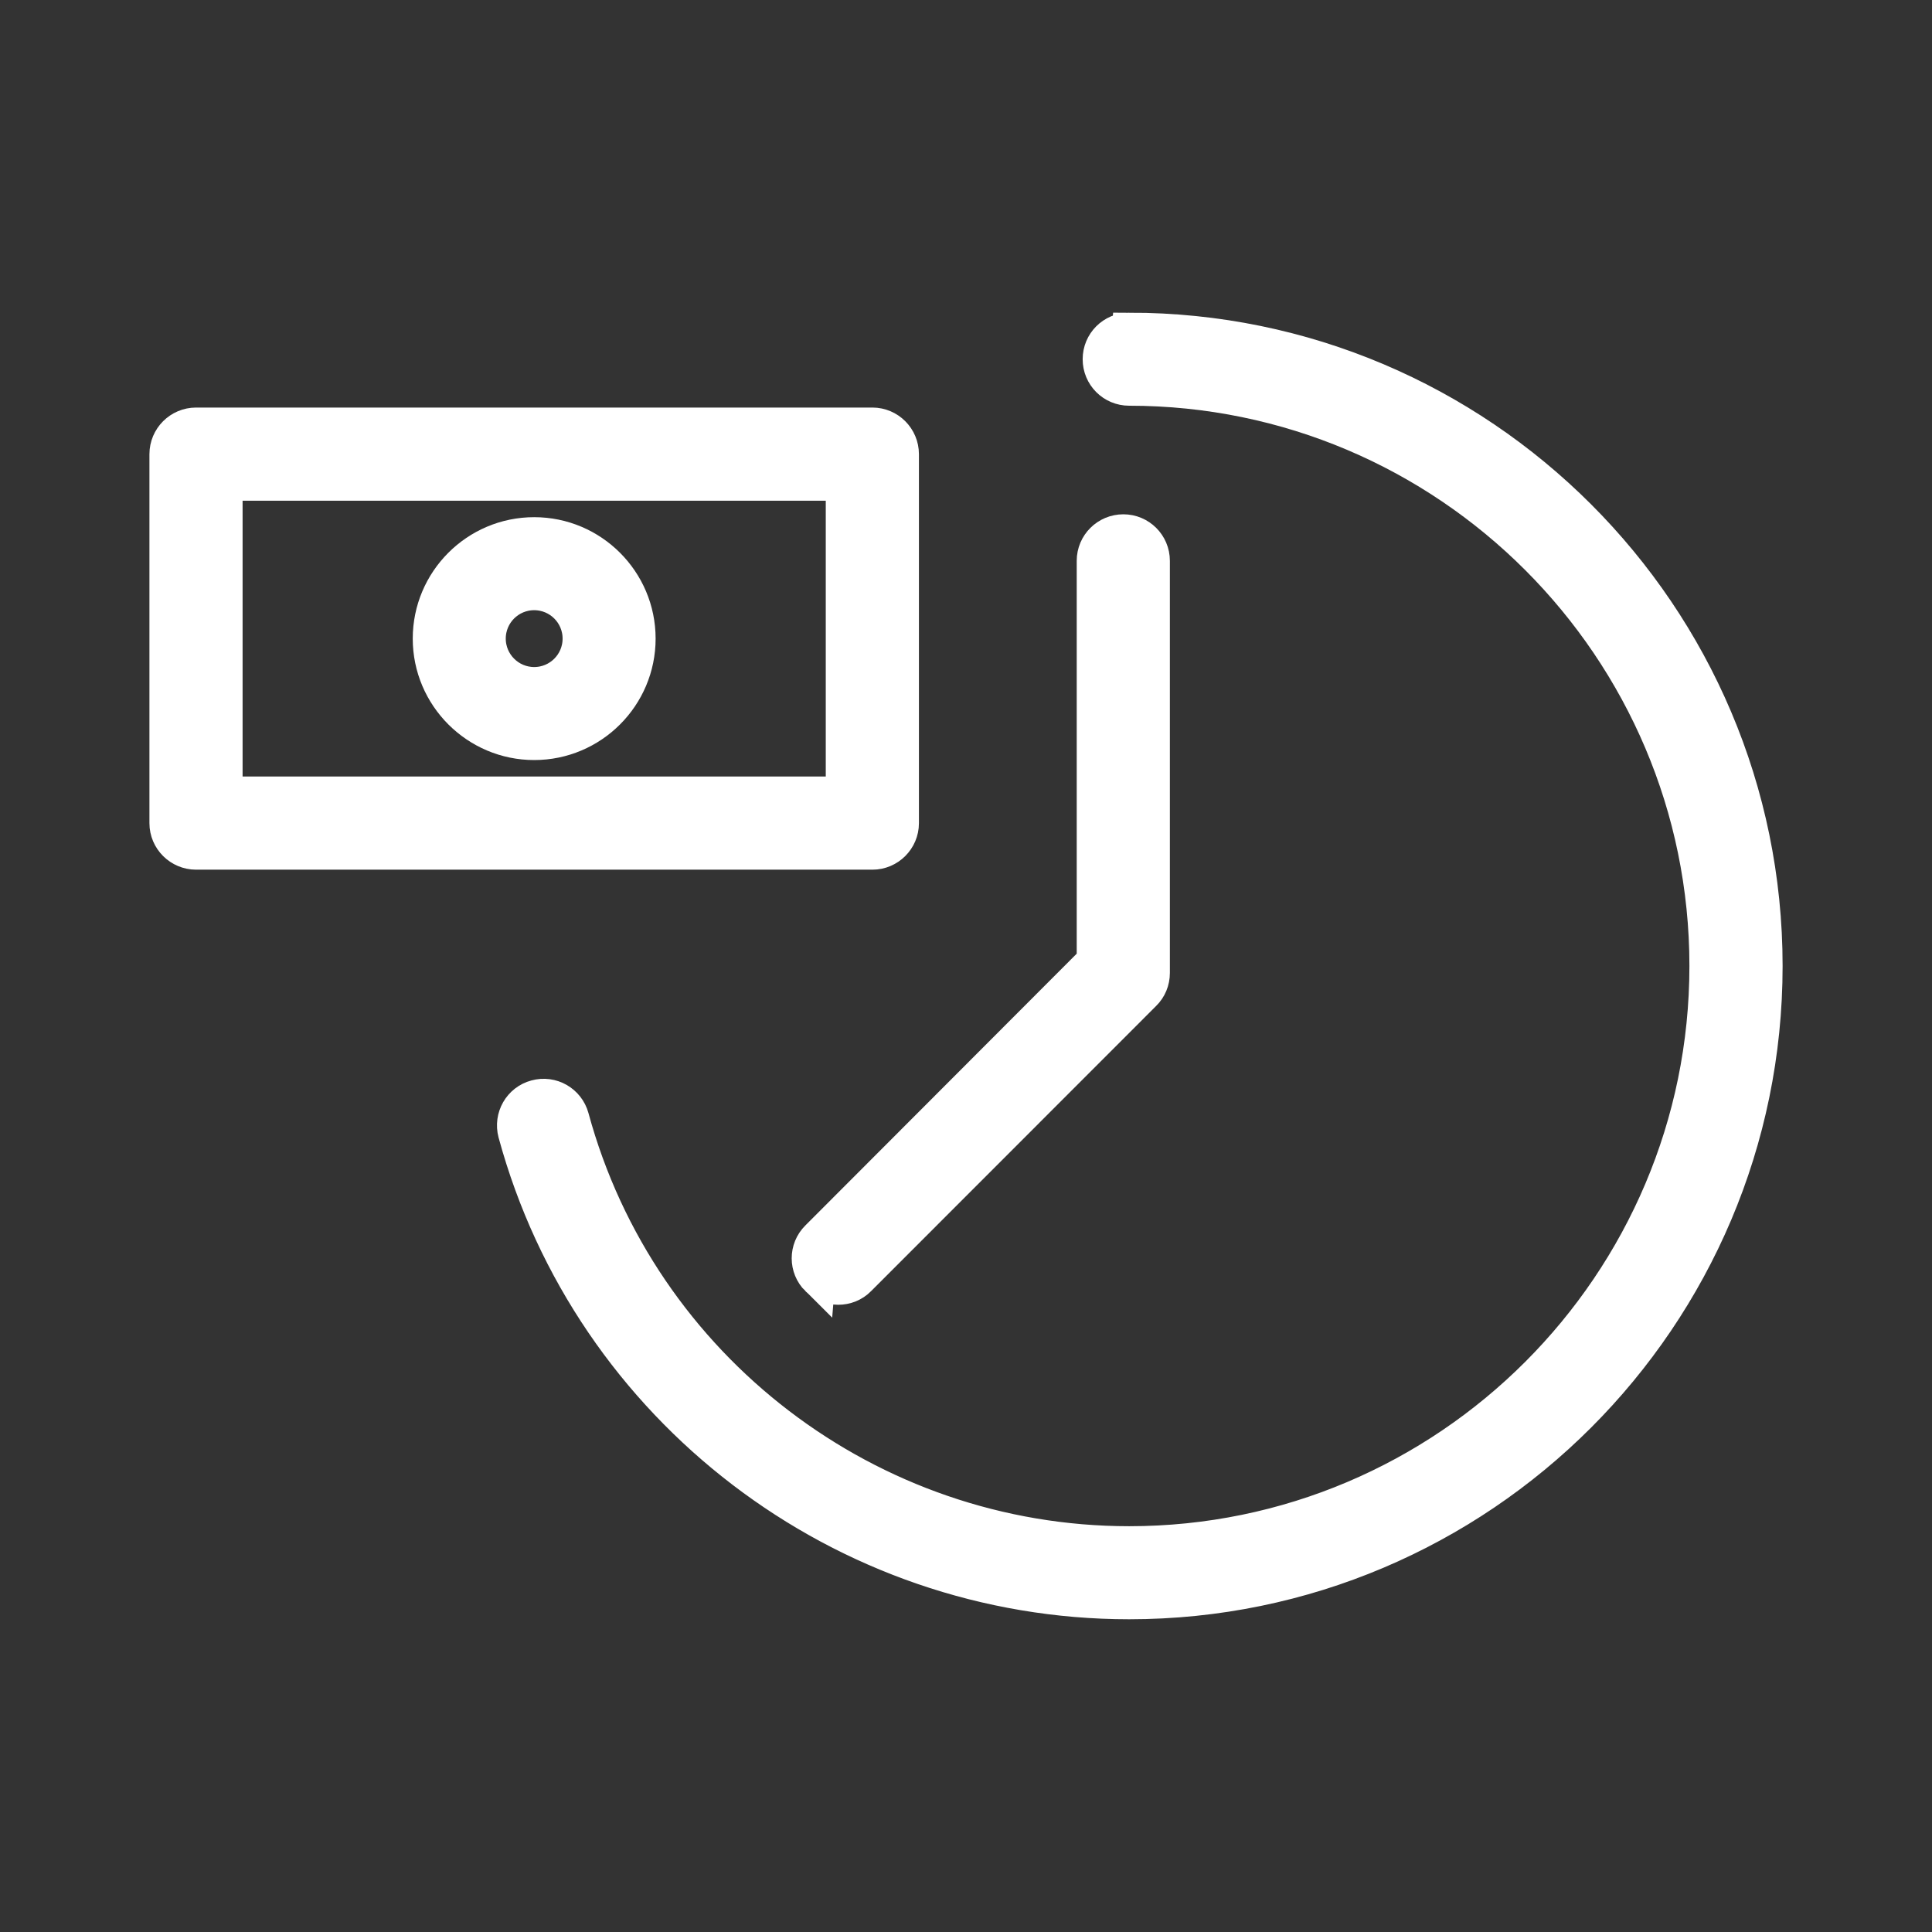
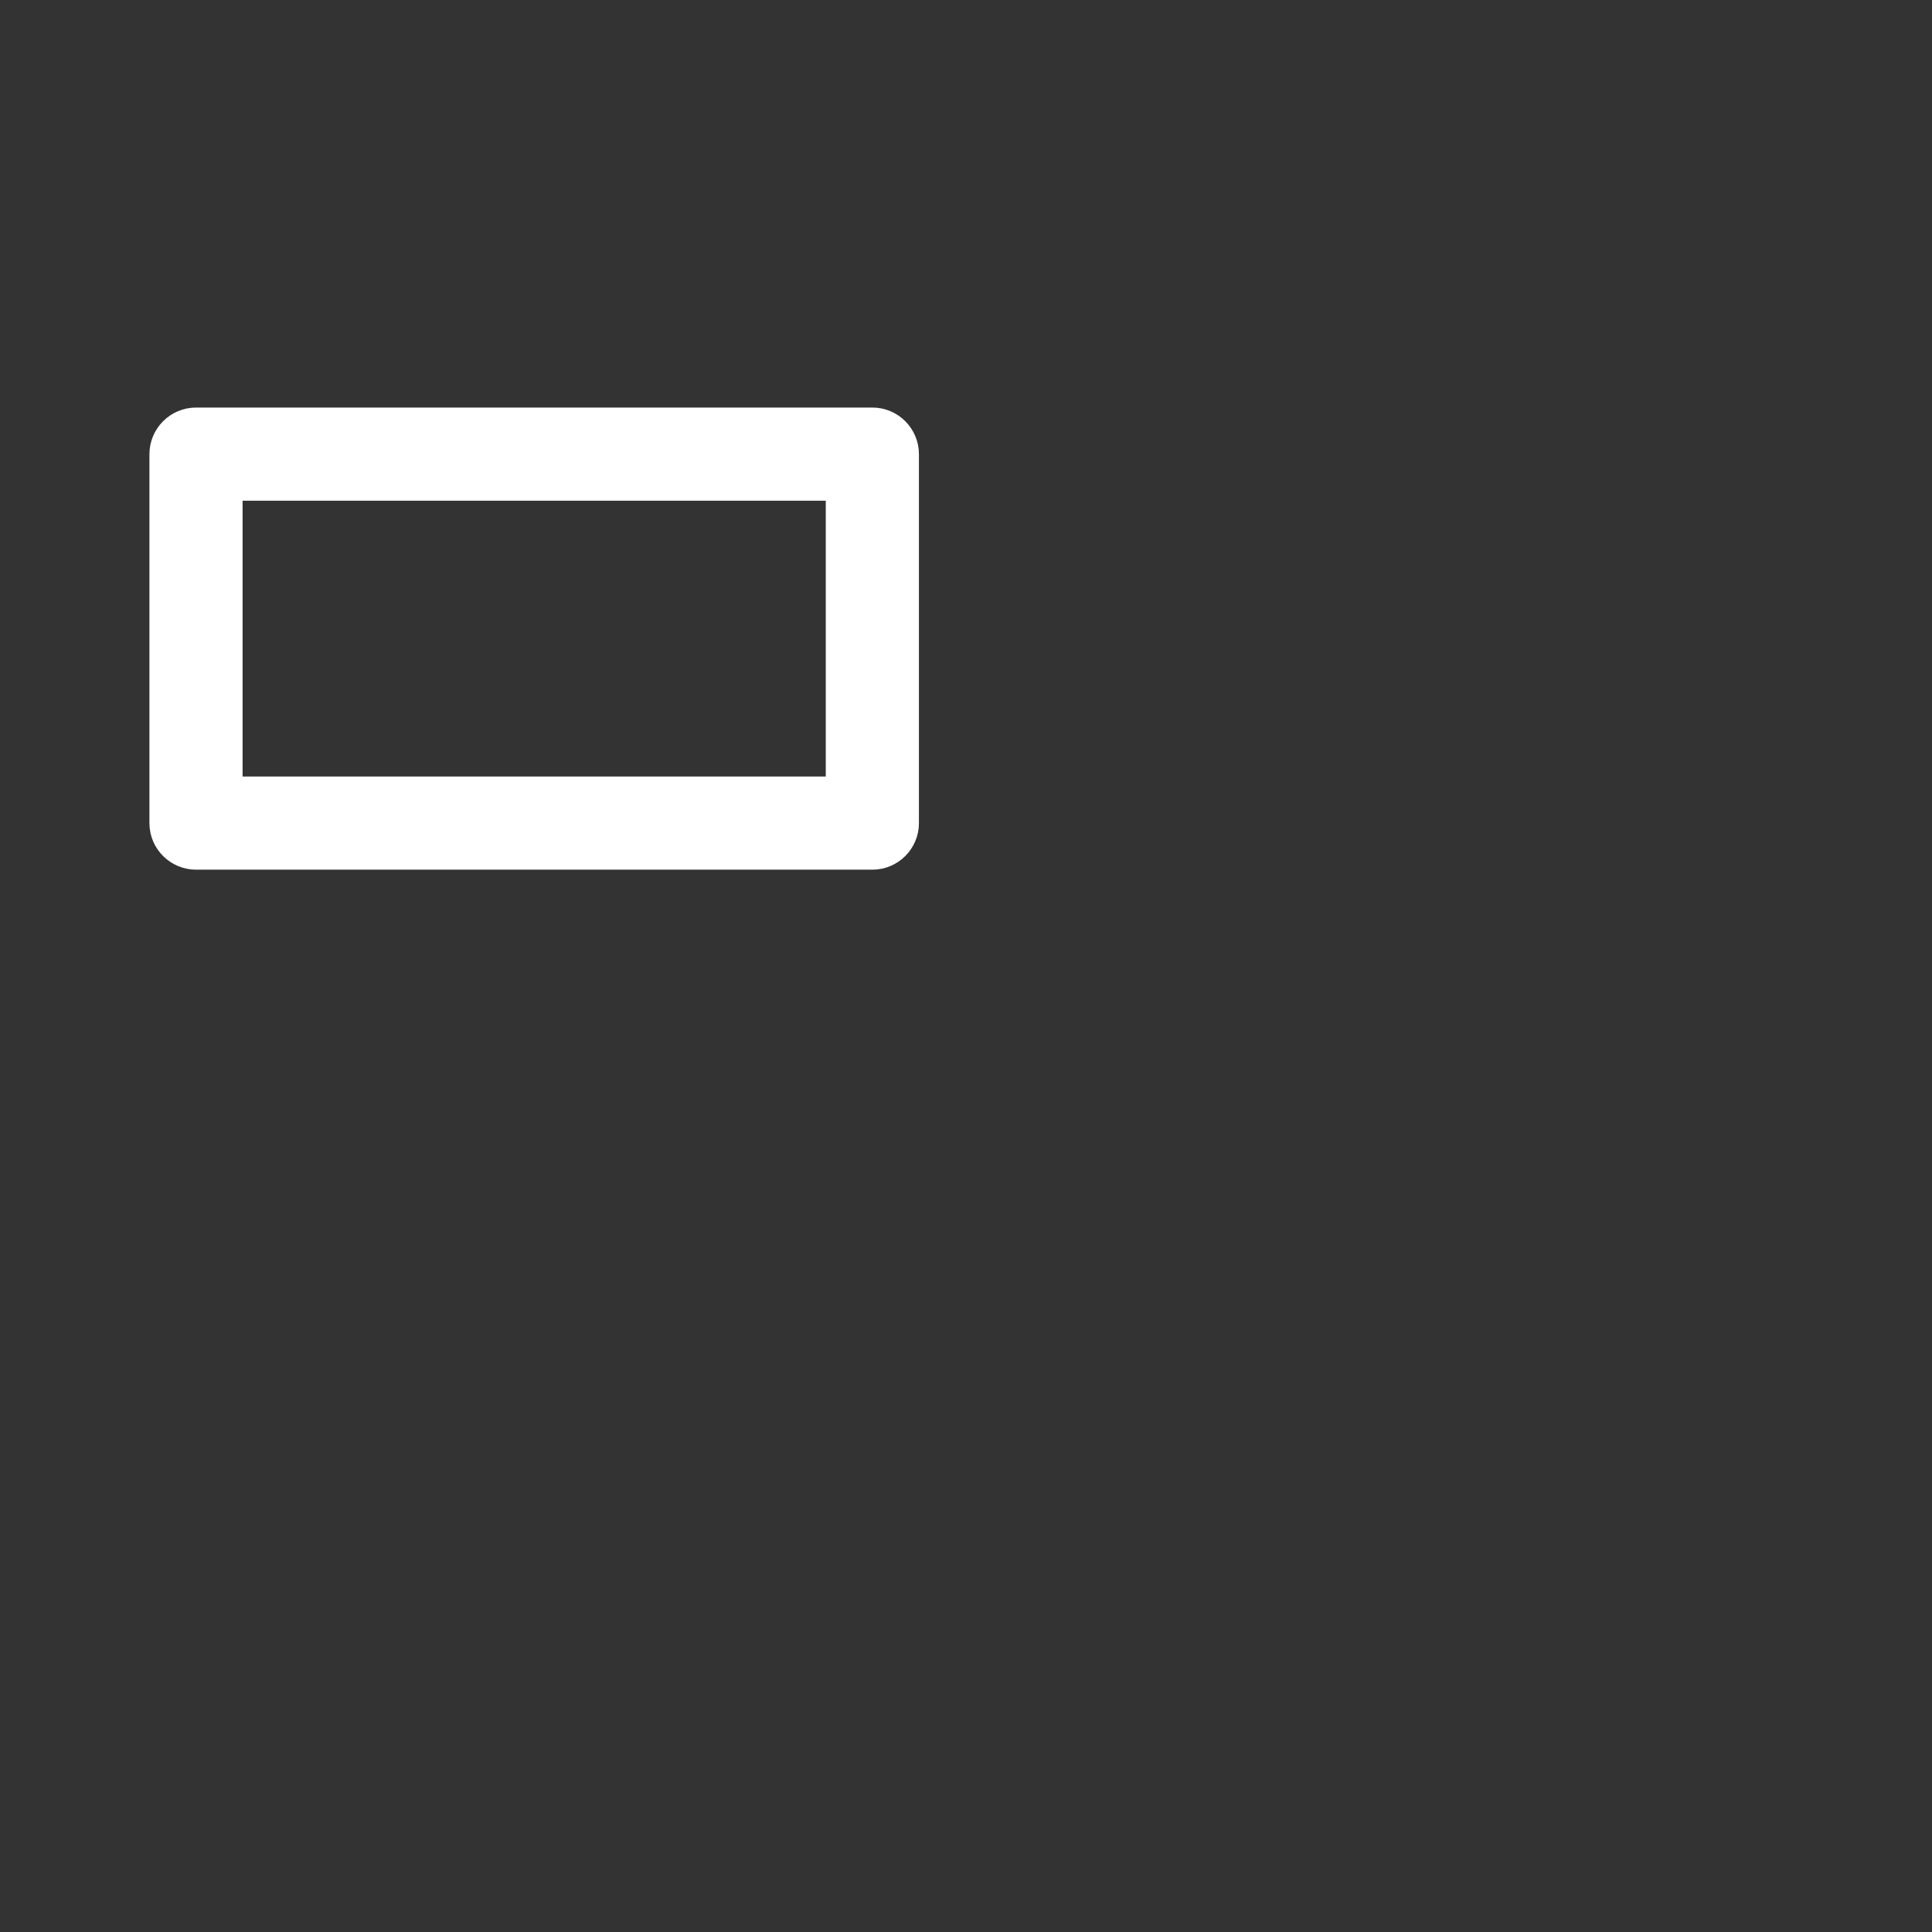
<svg xmlns="http://www.w3.org/2000/svg" width="55" height="55">
  <rect width="100%" height="100%" fill="#333333" stroke="none" />
  <g>
    <title>background</title>
-     <rect fill="none" id="canvas_background" height="402" width="582" y="-1" x="-1" />
  </g>
  <g>
    <title>Layer 1</title>
    <g id="surface1">
-       <path stroke="#ffffff" id="svg_1" fill-rule="nonzero" fill="#ffffff" d="m32.145,9.402c-0.457,0 -0.824,0.367 -0.824,0.824c0,0.457 0.367,0.824 0.824,0.824c9.07,0 16.449,7.379 16.449,16.449c0,9.07 -7.379,16.449 -16.449,16.449c-7.406,0 -13.934,-4.988 -15.875,-12.129c-0.121,-0.441 -0.574,-0.699 -1.012,-0.578c-0.441,0.117 -0.699,0.57 -0.582,1.012c2.137,7.855 9.32,13.344 17.469,13.344c9.98,0 18.102,-8.117 18.102,-18.098c0,-9.98 -8.121,-18.098 -18.102,-18.098zm0,0" />
      <path stroke="#ffffff" id="svg_2" fill-rule="nonzero" fill="#ffffff" d="m25.66,23.434l0,-10.504c0,-0.457 -0.371,-0.828 -0.824,-0.828l-19.254,0c-0.457,0 -0.828,0.371 -0.828,0.828l0,10.504c0,0.453 0.371,0.824 0.828,0.824l19.254,0c0.453,0 0.824,-0.371 0.824,-0.824zm-1.652,-0.828l-17.602,0l0,-8.852l17.602,0l0,8.852zm0,0" />
-       <path stroke="#ffffff" id="svg_3" fill-rule="nonzero" fill="#ffffff" d="m15.207,21.137c1.633,0 2.957,-1.328 2.957,-2.957c0,-1.629 -1.324,-2.957 -2.957,-2.957c-1.633,0 -2.957,1.328 -2.957,2.957c0,1.629 1.328,2.957 2.957,2.957zm0,-4.266c0.723,0 1.309,0.586 1.309,1.309c0,0.723 -0.586,1.309 -1.309,1.309c-0.723,0 -1.309,-0.59 -1.309,-1.309c0,-0.723 0.586,-1.309 1.309,-1.309zm0,0" />
-       <path stroke="#ffffff" id="svg_4" fill-rule="nonzero" fill="#ffffff" d="m23.281,36.402c0.16,0.16 0.371,0.242 0.582,0.242c0.211,0 0.422,-0.078 0.582,-0.242l8.117,-8.121c0.156,-0.152 0.242,-0.363 0.242,-0.582l0,-11.734c0,-0.457 -0.371,-0.824 -0.824,-0.824c-0.457,0 -0.828,0.367 -0.828,0.824l0,11.391l-7.871,7.883c-0.324,0.32 -0.324,0.844 0,1.164zm0,0" />
    </g>
  </g>
</svg>